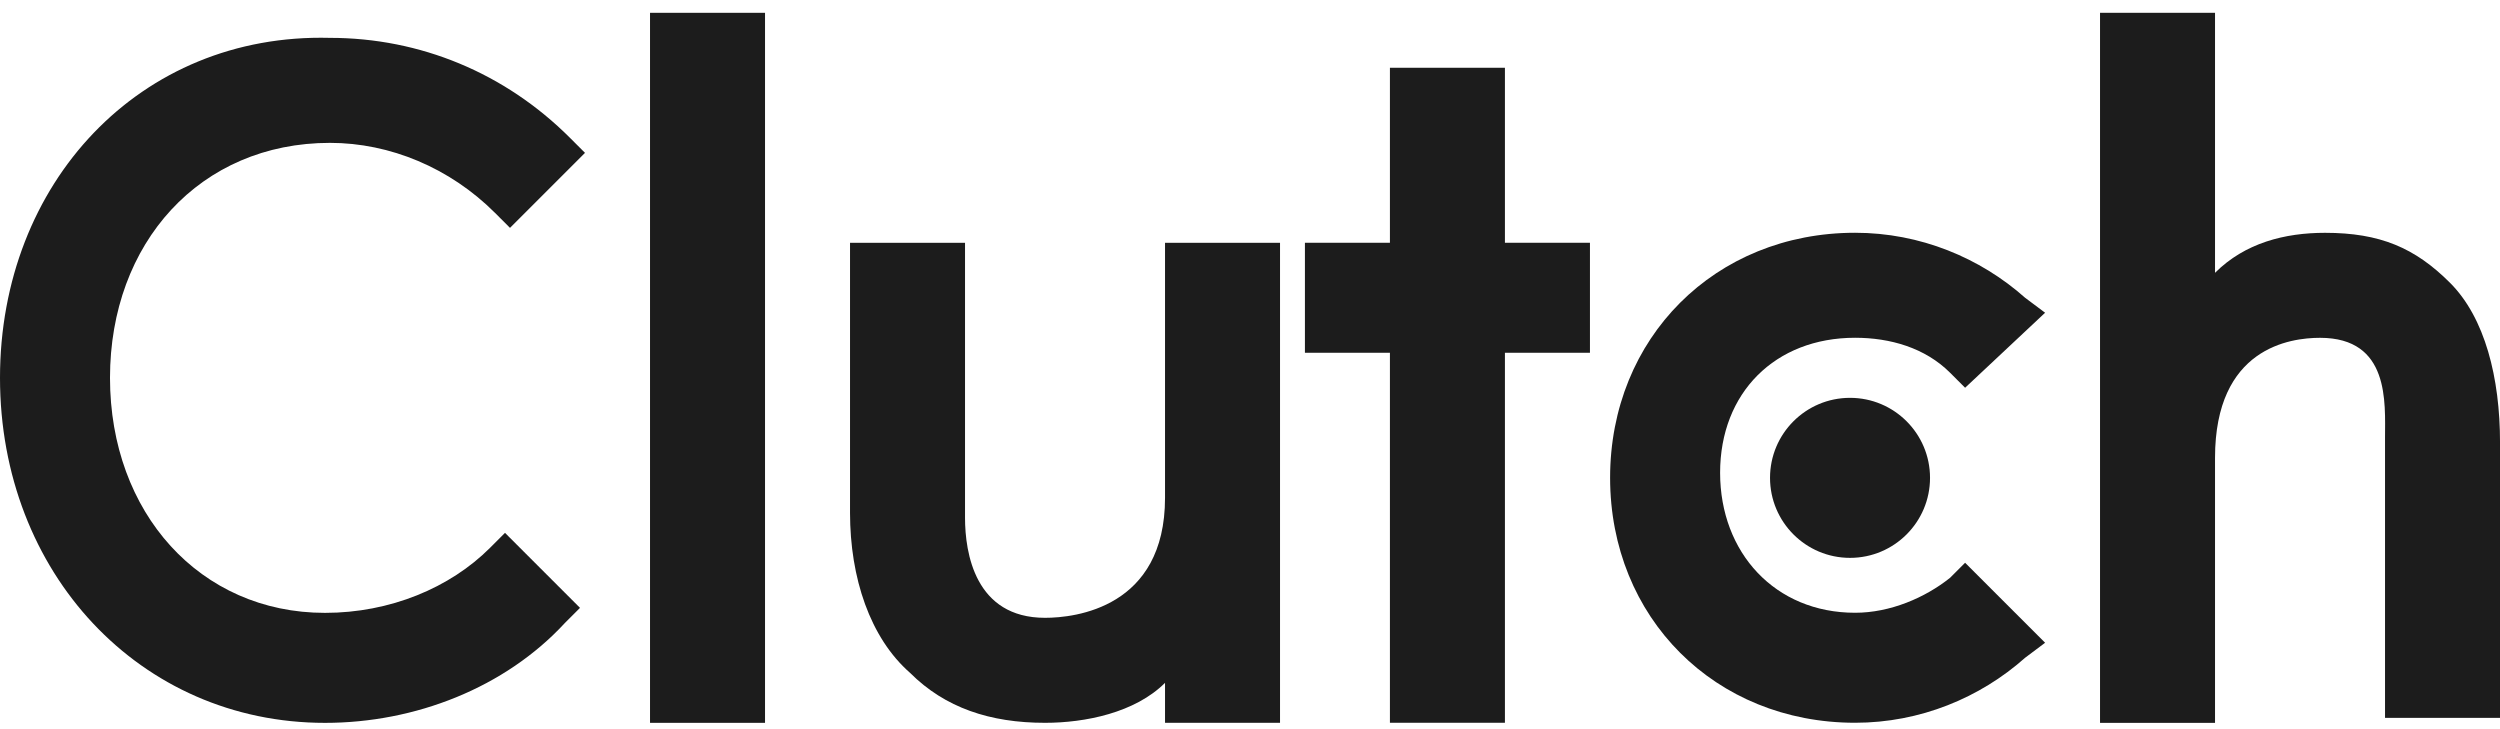
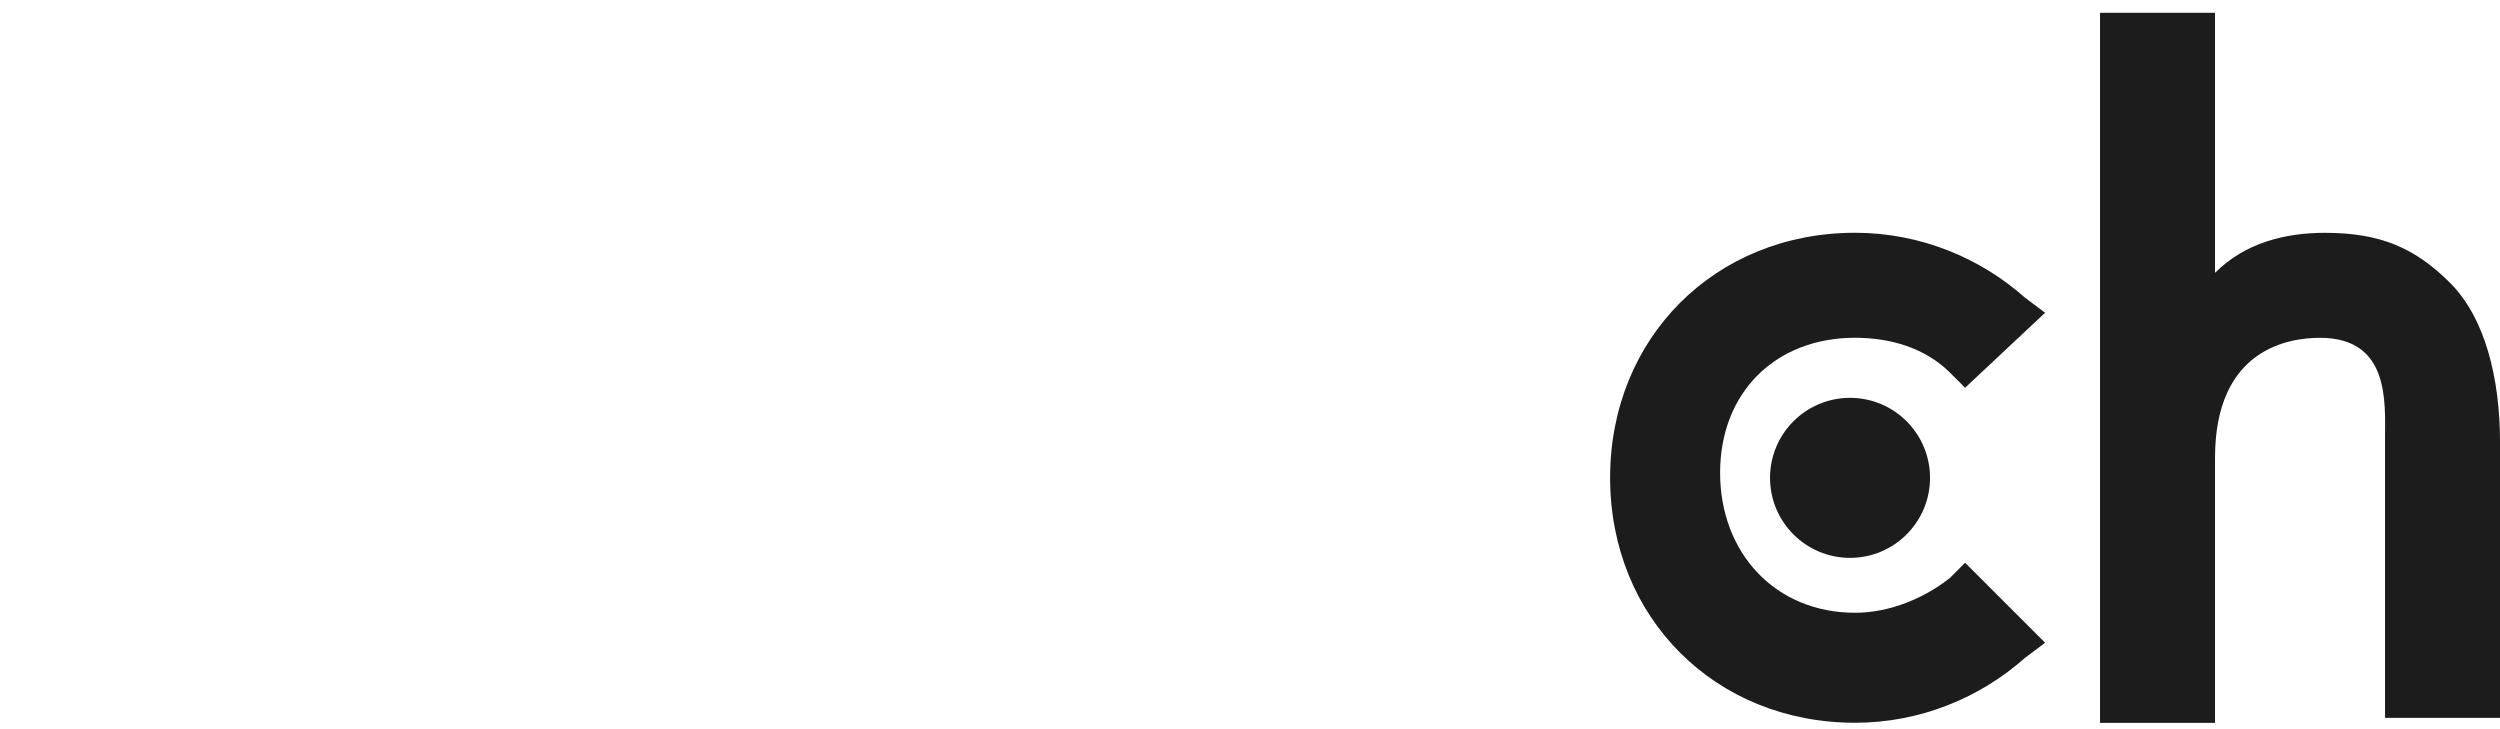
<svg xmlns="http://www.w3.org/2000/svg" width="96" height="28" viewBox="0 0 96 28" fill="none">
-   <path d="M24.961 0.492H29.377V27.757H24.961V0.492Z" fill="#1C1C1C" />
-   <path d="M44.737 19.116C44.737 23.34 41.281 23.724 40.129 23.724C37.441 23.724 37.057 21.228 37.057 19.884V9.324H32.641V19.692C32.641 22.188 33.409 24.492 34.945 25.837C36.289 27.18 38.017 27.756 40.129 27.756C41.665 27.756 43.585 27.372 44.737 26.221V27.756H49.153V9.324H44.737V19.116Z" fill="#1C1C1C" />
-   <path d="M57.789 2.602H53.373V9.322H50.109V13.546H53.373V27.754H57.789V13.546H61.054V9.322H57.789V2.602Z" fill="#1C1C1C" />
  <path d="M74.884 22.186C73.924 22.954 72.58 23.53 71.236 23.53C68.164 23.53 66.052 21.226 66.052 18.154C66.052 15.082 68.164 12.97 71.236 12.97C72.58 12.97 73.924 13.354 74.884 14.314L75.46 14.89L78.532 12.009L77.764 11.434C76.036 9.898 73.732 8.938 71.236 8.938C65.86 8.938 61.828 12.97 61.828 18.346C61.828 23.722 65.86 27.754 71.236 27.754C73.732 27.754 76.036 26.794 77.764 25.258L78.532 24.682L75.46 21.61L74.884 22.186Z" fill="#1C1C1C" />
  <path d="M94.081 10.86C92.737 9.516 91.393 8.94 89.281 8.94C87.745 8.94 86.209 9.324 85.057 10.476V0.492H80.641V27.757H85.057V17.581C85.057 13.356 87.937 12.972 89.089 12.972C91.777 12.972 91.585 15.468 91.585 16.812V27.565H96.001V17.005C96.001 14.508 95.425 12.204 94.081 10.86Z" fill="#1C1C1C" />
  <path d="M71.041 21.422C72.737 21.422 74.113 20.046 74.113 18.349C74.113 16.653 72.737 15.277 71.041 15.277C69.344 15.277 67.969 16.653 67.969 18.349C67.969 20.046 69.344 21.422 71.041 21.422Z" fill="#1C1C1C" />
-   <path d="M18.816 21.038C17.28 22.574 14.976 23.534 12.48 23.534C7.68 23.534 4.224 19.694 4.224 14.51C4.224 9.326 7.68 5.486 12.672 5.486C14.976 5.486 17.28 6.446 19.008 8.174L19.584 8.75L22.464 5.87L21.888 5.294C19.392 2.798 16.128 1.454 12.672 1.454C5.376 1.262 0 7.022 0 14.51C0 21.998 5.376 27.758 12.48 27.758C15.936 27.758 19.392 26.414 21.696 23.918L22.272 23.342L19.392 20.462L18.816 21.038Z" fill="#1C1C1C" />
</svg>